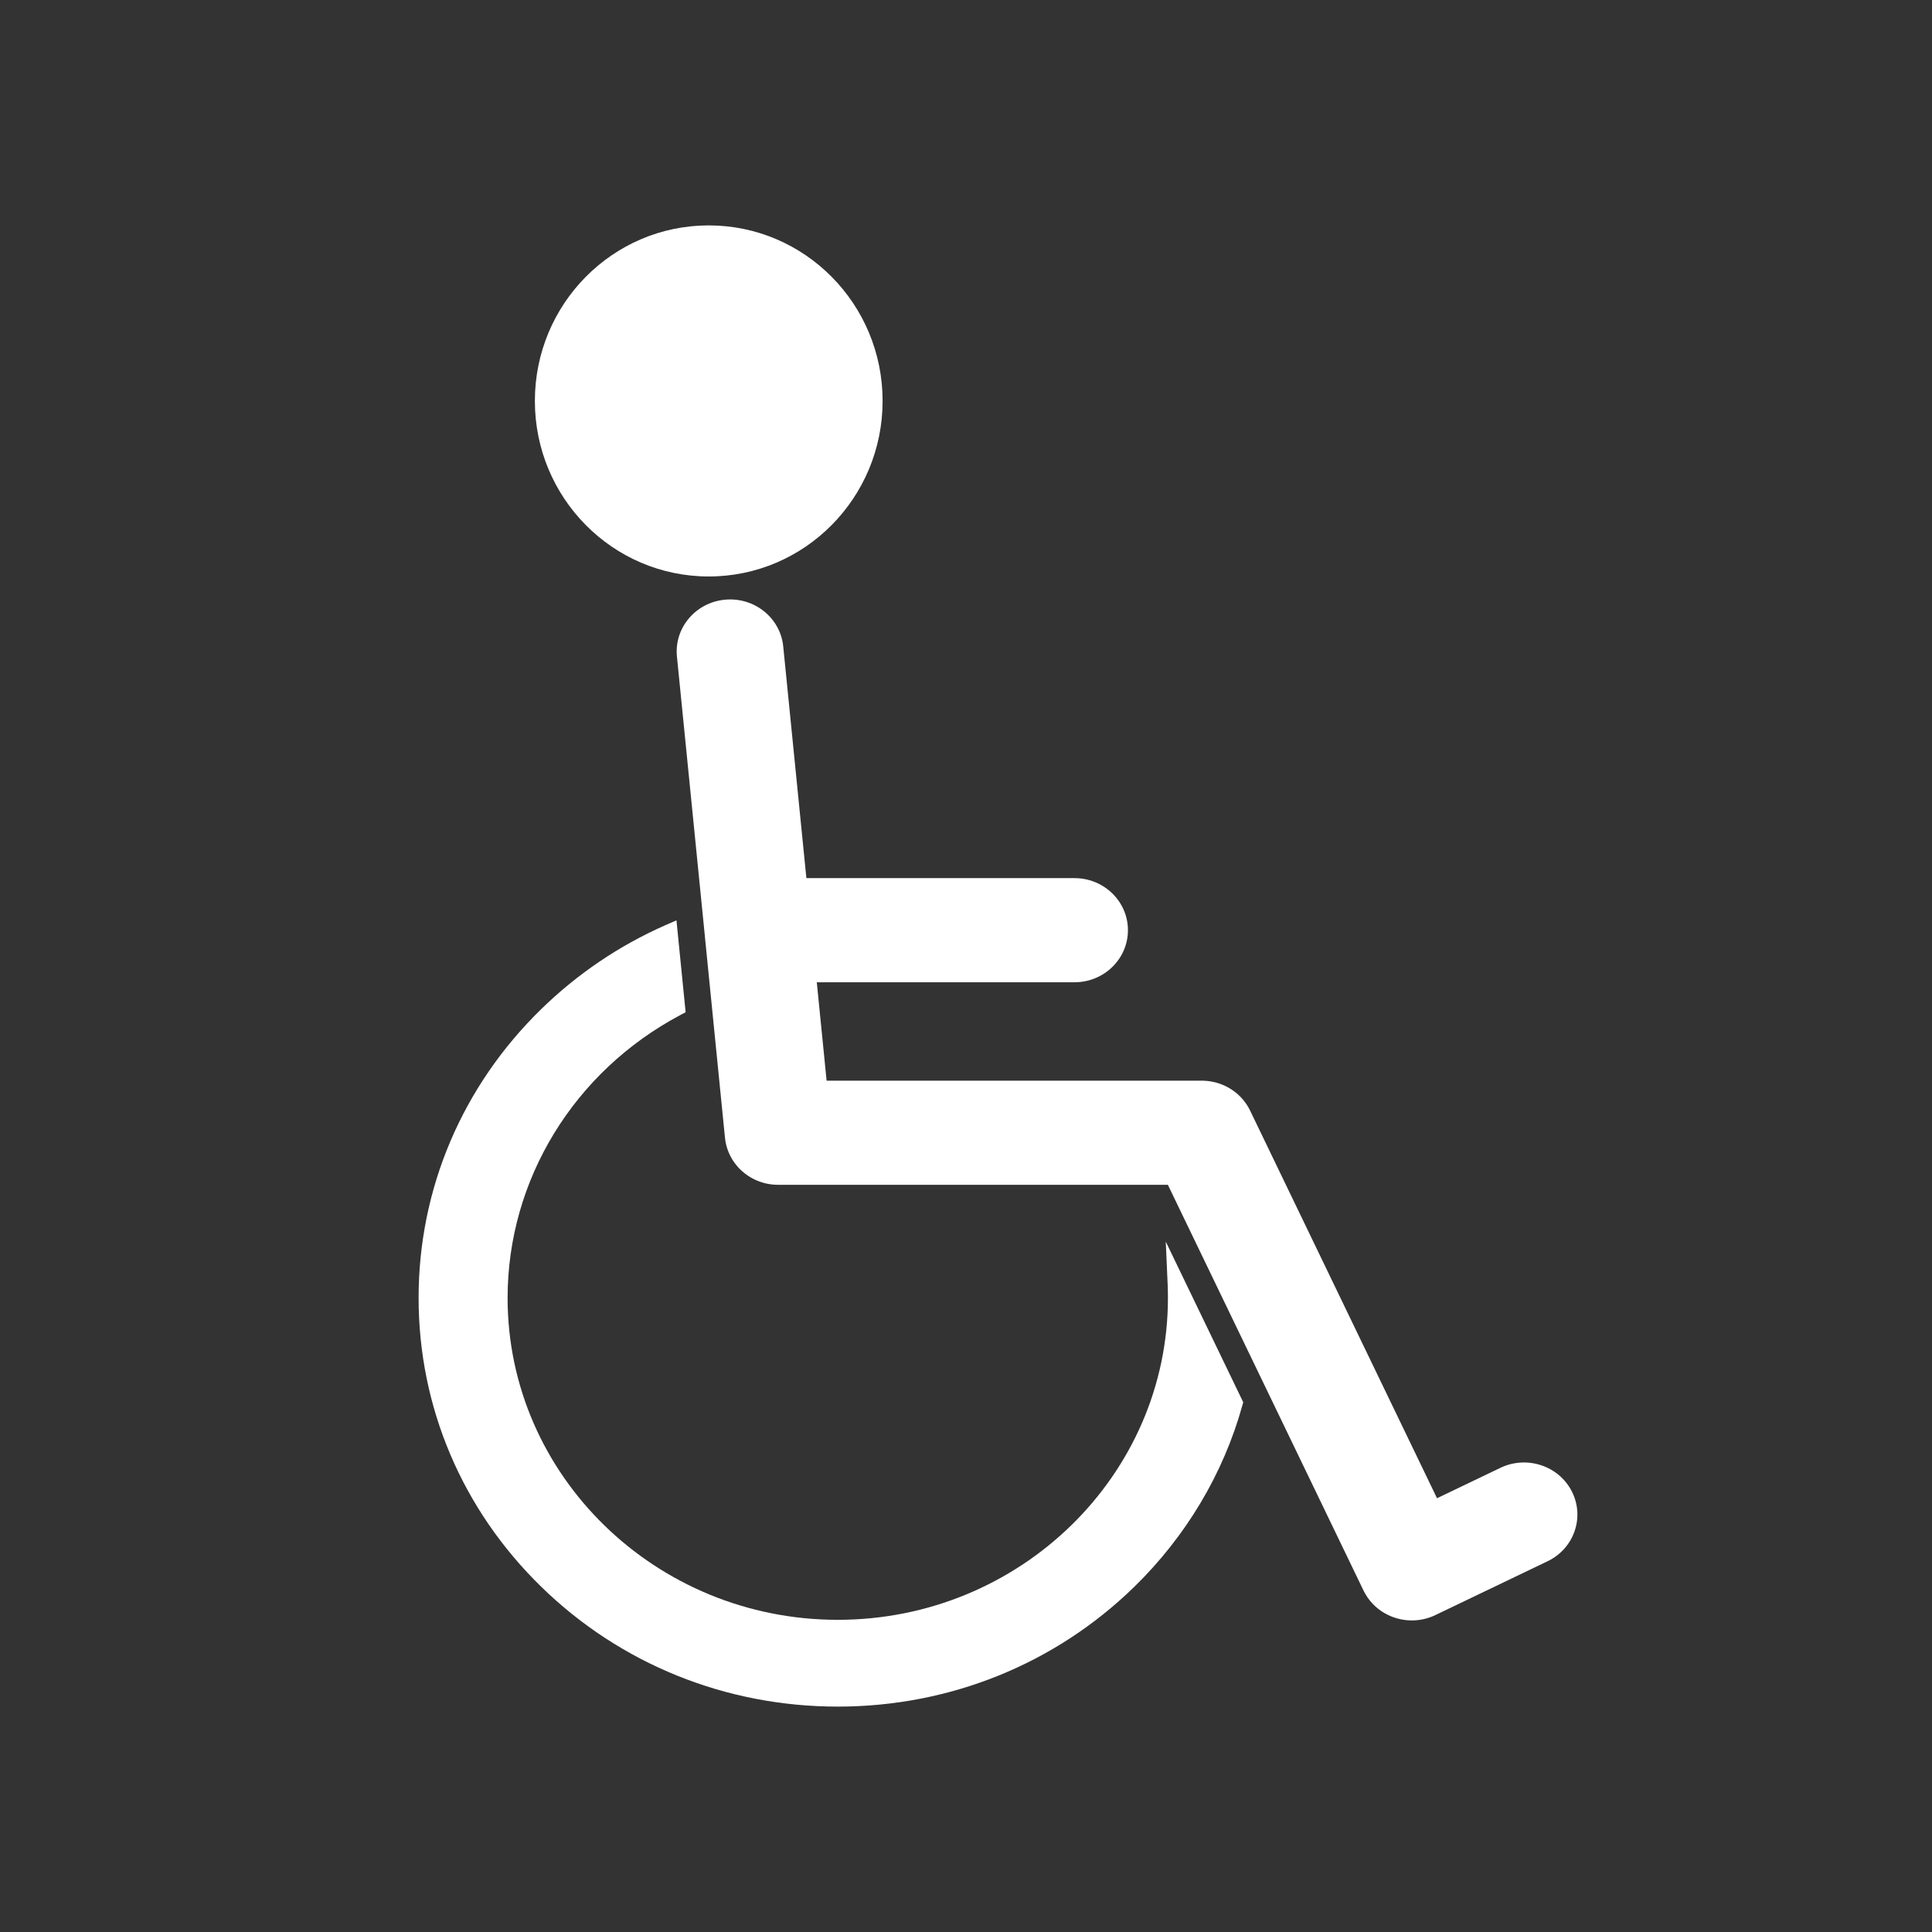
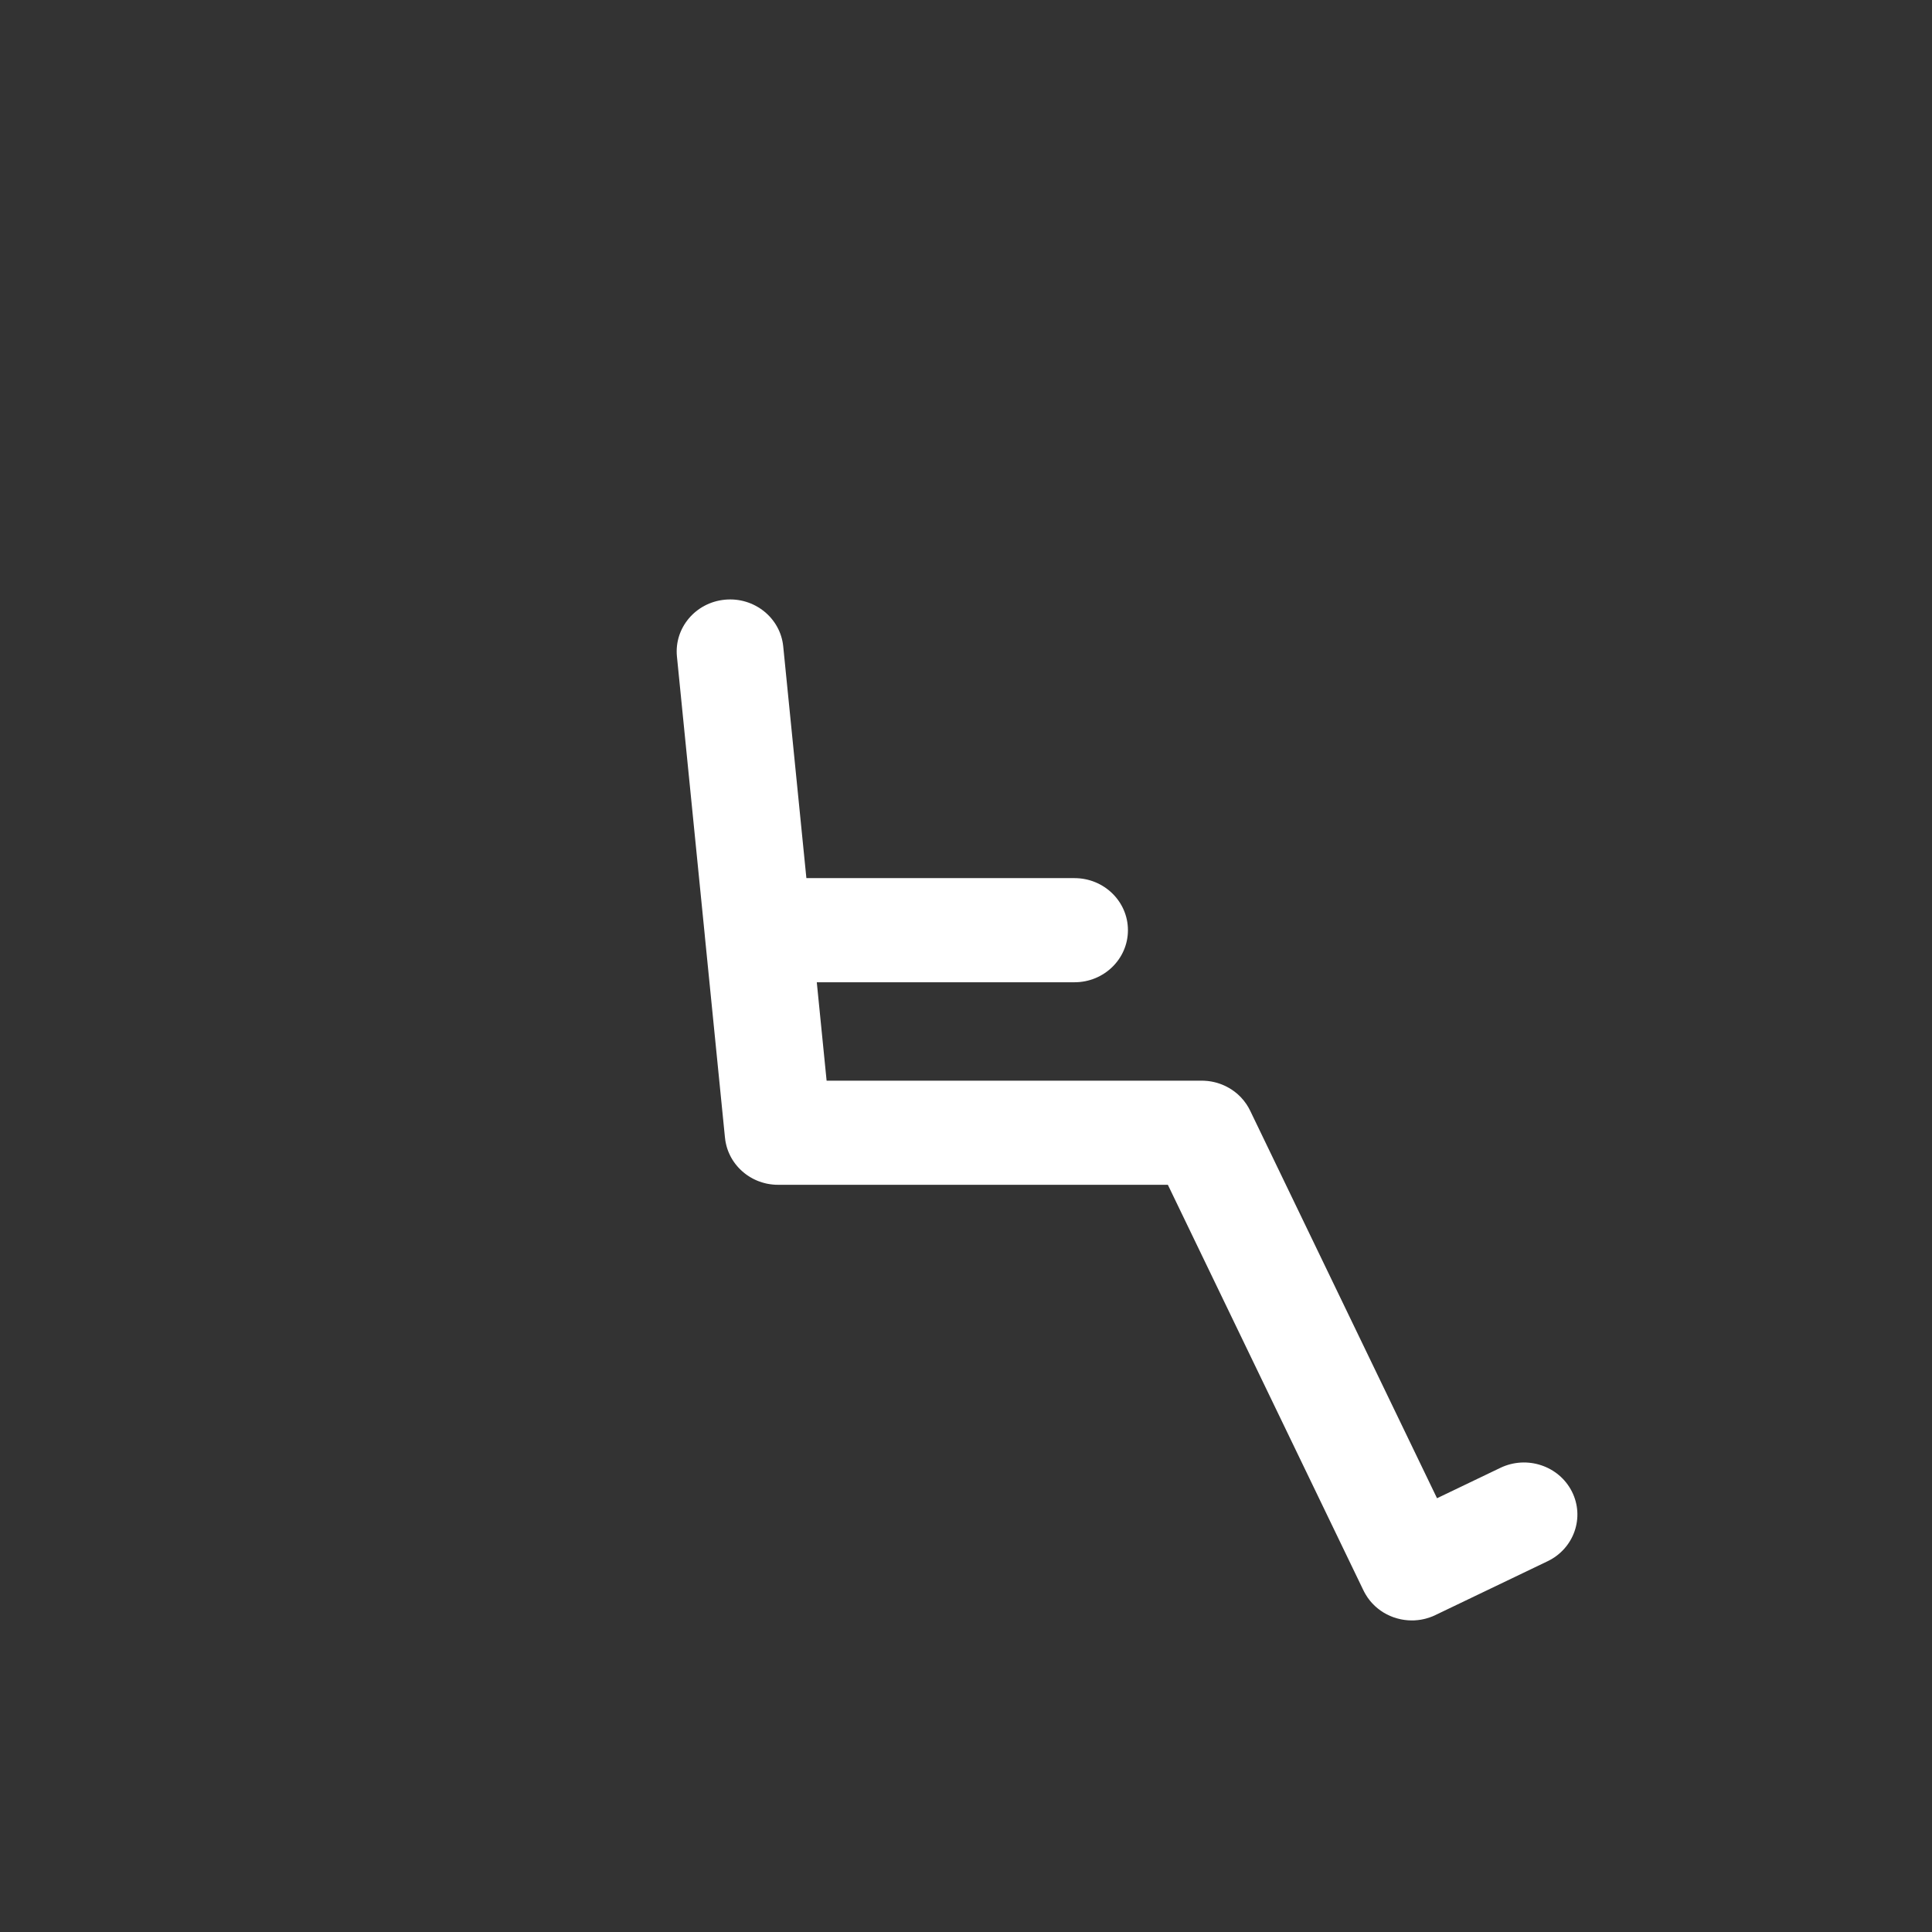
<svg xmlns="http://www.w3.org/2000/svg" width="60" height="60" viewBox="0 0 60 60" fill="none">
  <rect x="0" y="0" width="60" height="60" fill="#333333" stroke="none" />
  <path d="M46.596 45.585L44.628 46.529L38.826 34.496C38.792 34.426 38.754 34.359 38.711 34.294C38.603 34.133 38.47 33.995 38.318 33.885C38.317 33.884 38.315 33.883 38.314 33.883C38.298 33.87 38.282 33.86 38.266 33.849C38.26 33.844 38.253 33.84 38.246 33.835C38.235 33.828 38.224 33.822 38.213 33.815C38.2 33.807 38.188 33.799 38.175 33.791C38.17 33.788 38.164 33.785 38.159 33.783C37.974 33.677 37.766 33.605 37.544 33.576C37.527 33.574 37.51 33.571 37.492 33.57C37.491 33.57 37.489 33.57 37.487 33.57C37.431 33.564 37.374 33.561 37.318 33.561H25.671L25.366 30.505H33.37C34.286 30.505 35.029 29.781 35.029 28.888C35.029 27.995 34.286 27.271 33.37 27.271H25.043L24.324 20.076C24.236 19.187 23.424 18.537 22.513 18.624C21.601 18.71 20.934 19.501 21.023 20.39L21.888 29.049C21.888 29.051 21.888 29.054 21.888 29.056L22.515 35.335C22.515 35.336 22.516 35.336 22.516 35.336C22.518 35.358 22.521 35.38 22.524 35.402C22.524 35.406 22.525 35.41 22.525 35.414C22.529 35.435 22.532 35.456 22.536 35.476C22.537 35.482 22.538 35.487 22.539 35.492C22.543 35.511 22.547 35.529 22.552 35.548C22.553 35.555 22.555 35.562 22.557 35.569C22.561 35.585 22.566 35.602 22.57 35.618C22.573 35.627 22.575 35.636 22.578 35.645C22.582 35.66 22.587 35.673 22.592 35.688C22.596 35.699 22.6 35.71 22.604 35.721C22.608 35.733 22.613 35.745 22.617 35.757C22.622 35.769 22.627 35.782 22.633 35.794C22.637 35.805 22.642 35.815 22.646 35.825C22.652 35.839 22.659 35.853 22.666 35.867C22.67 35.876 22.674 35.884 22.678 35.893C22.686 35.908 22.694 35.922 22.702 35.938C22.706 35.944 22.71 35.952 22.714 35.96C22.723 35.975 22.732 35.991 22.741 36.006C22.745 36.012 22.749 36.018 22.753 36.025C22.763 36.04 22.774 36.056 22.784 36.072C22.788 36.078 22.791 36.083 22.795 36.088C22.807 36.104 22.818 36.12 22.83 36.136C22.834 36.141 22.837 36.145 22.841 36.151C22.853 36.166 22.865 36.181 22.878 36.196C22.882 36.201 22.886 36.206 22.89 36.211C22.903 36.226 22.916 36.241 22.929 36.255C22.933 36.26 22.937 36.264 22.941 36.268C22.955 36.283 22.969 36.297 22.983 36.311C22.987 36.315 22.991 36.32 22.996 36.324C23.01 36.338 23.025 36.351 23.04 36.365C23.044 36.368 23.048 36.372 23.052 36.376C23.069 36.391 23.085 36.404 23.102 36.418C23.11 36.425 23.119 36.432 23.128 36.439C23.142 36.45 23.157 36.461 23.171 36.472C23.183 36.481 23.196 36.489 23.209 36.499C23.217 36.504 23.225 36.509 23.233 36.515C23.247 36.524 23.26 36.532 23.274 36.541C23.282 36.546 23.29 36.551 23.297 36.556C23.311 36.564 23.325 36.572 23.34 36.58C23.348 36.585 23.356 36.589 23.364 36.594C23.378 36.601 23.392 36.608 23.406 36.616C23.415 36.62 23.424 36.624 23.433 36.629C23.447 36.636 23.46 36.642 23.474 36.648C23.484 36.652 23.494 36.657 23.504 36.661C23.517 36.667 23.531 36.672 23.544 36.678C23.555 36.681 23.566 36.686 23.578 36.69C23.59 36.695 23.603 36.7 23.616 36.703C23.628 36.708 23.641 36.712 23.654 36.716C23.665 36.72 23.677 36.723 23.689 36.727C23.703 36.731 23.718 36.735 23.733 36.739C23.743 36.741 23.753 36.744 23.763 36.747C23.78 36.751 23.797 36.755 23.814 36.759C23.823 36.76 23.831 36.762 23.84 36.764C23.86 36.767 23.88 36.771 23.9 36.774C23.906 36.775 23.912 36.776 23.918 36.777C23.942 36.781 23.967 36.784 23.992 36.786C23.994 36.786 23.996 36.787 23.997 36.787C24.052 36.792 24.108 36.795 24.164 36.795C24.166 36.795 24.167 36.795 24.169 36.795H36.269L42.345 49.395C42.347 49.398 42.348 49.401 42.35 49.404C42.353 49.41 42.355 49.415 42.358 49.42C42.365 49.435 42.373 49.448 42.38 49.462C42.389 49.479 42.399 49.496 42.409 49.513C42.419 49.53 42.43 49.547 42.441 49.563C42.451 49.58 42.462 49.597 42.472 49.613C42.484 49.629 42.496 49.645 42.508 49.661C42.52 49.676 42.531 49.692 42.543 49.707C42.556 49.723 42.568 49.737 42.581 49.752C42.594 49.767 42.606 49.781 42.619 49.795C42.633 49.809 42.648 49.824 42.661 49.837C42.674 49.85 42.687 49.863 42.7 49.876C42.715 49.89 42.731 49.904 42.747 49.917C42.76 49.929 42.773 49.94 42.787 49.951C42.804 49.965 42.82 49.977 42.838 49.99C42.852 50 42.864 50.01 42.878 50.02C42.897 50.032 42.915 50.044 42.932 50.055C42.947 50.064 42.96 50.073 42.974 50.083C42.992 50.093 43.012 50.103 43.03 50.114C43.045 50.121 43.059 50.13 43.074 50.137C43.094 50.147 43.113 50.156 43.132 50.165C43.147 50.172 43.162 50.179 43.177 50.186C43.197 50.194 43.217 50.202 43.236 50.21C43.252 50.215 43.268 50.222 43.284 50.228C43.303 50.235 43.323 50.24 43.343 50.246C43.359 50.252 43.376 50.258 43.394 50.262C43.413 50.267 43.431 50.271 43.451 50.276C43.469 50.281 43.486 50.285 43.505 50.289C43.523 50.293 43.542 50.295 43.561 50.299C43.58 50.302 43.599 50.306 43.618 50.308C43.636 50.311 43.655 50.312 43.673 50.314C43.693 50.316 43.712 50.319 43.732 50.32C43.753 50.322 43.773 50.322 43.793 50.322C43.811 50.322 43.829 50.324 43.847 50.324C43.878 50.324 43.907 50.323 43.938 50.322C43.947 50.321 43.956 50.32 43.965 50.319C43.986 50.318 44.007 50.316 44.028 50.314C44.041 50.312 44.053 50.311 44.066 50.309C44.083 50.307 44.101 50.305 44.119 50.302C44.133 50.3 44.147 50.296 44.161 50.294C44.177 50.291 44.193 50.288 44.209 50.284C44.224 50.281 44.238 50.277 44.253 50.274C44.268 50.27 44.283 50.266 44.298 50.262C44.314 50.258 44.329 50.253 44.343 50.248C44.359 50.244 44.373 50.239 44.388 50.235C44.403 50.23 44.418 50.224 44.432 50.218C44.447 50.213 44.462 50.207 44.477 50.202C44.491 50.196 44.505 50.19 44.519 50.184C44.53 50.179 44.541 50.175 44.551 50.17C44.556 50.168 44.561 50.165 44.566 50.163C44.57 50.161 44.574 50.159 44.578 50.157L48.061 48.486C48.883 48.092 49.221 47.123 48.817 46.322C48.412 45.52 47.418 45.191 46.596 45.585Z" fill="white" />
-   <path d="M22.01 17.903C24.992 17.903 27.41 15.462 27.41 12.452C27.41 9.441 24.992 7 22.01 7C19.028 7 16.611 9.441 16.611 12.452C16.611 15.462 19.028 17.903 22.01 17.903Z" fill="white" />
-   <path d="M36.263 39.899C36.268 40.029 36.271 40.167 36.271 40.309C36.271 45.821 31.672 50.305 26.018 50.305C20.364 50.305 15.764 45.821 15.764 40.309C15.764 36.645 17.821 33.278 21.132 31.521L21.293 31.436L21.008 28.582L20.656 28.736C19.229 29.366 17.936 30.241 16.813 31.334C14.354 33.732 13 36.919 13 40.309C13 43.699 14.354 46.886 16.813 49.283C19.272 51.68 22.541 53 26.018 53C29.495 53 32.764 51.68 35.223 49.283C36.834 47.712 37.996 45.762 38.583 43.644L38.61 43.549L36.204 38.56L36.263 39.899Z" fill="white" />
</svg>